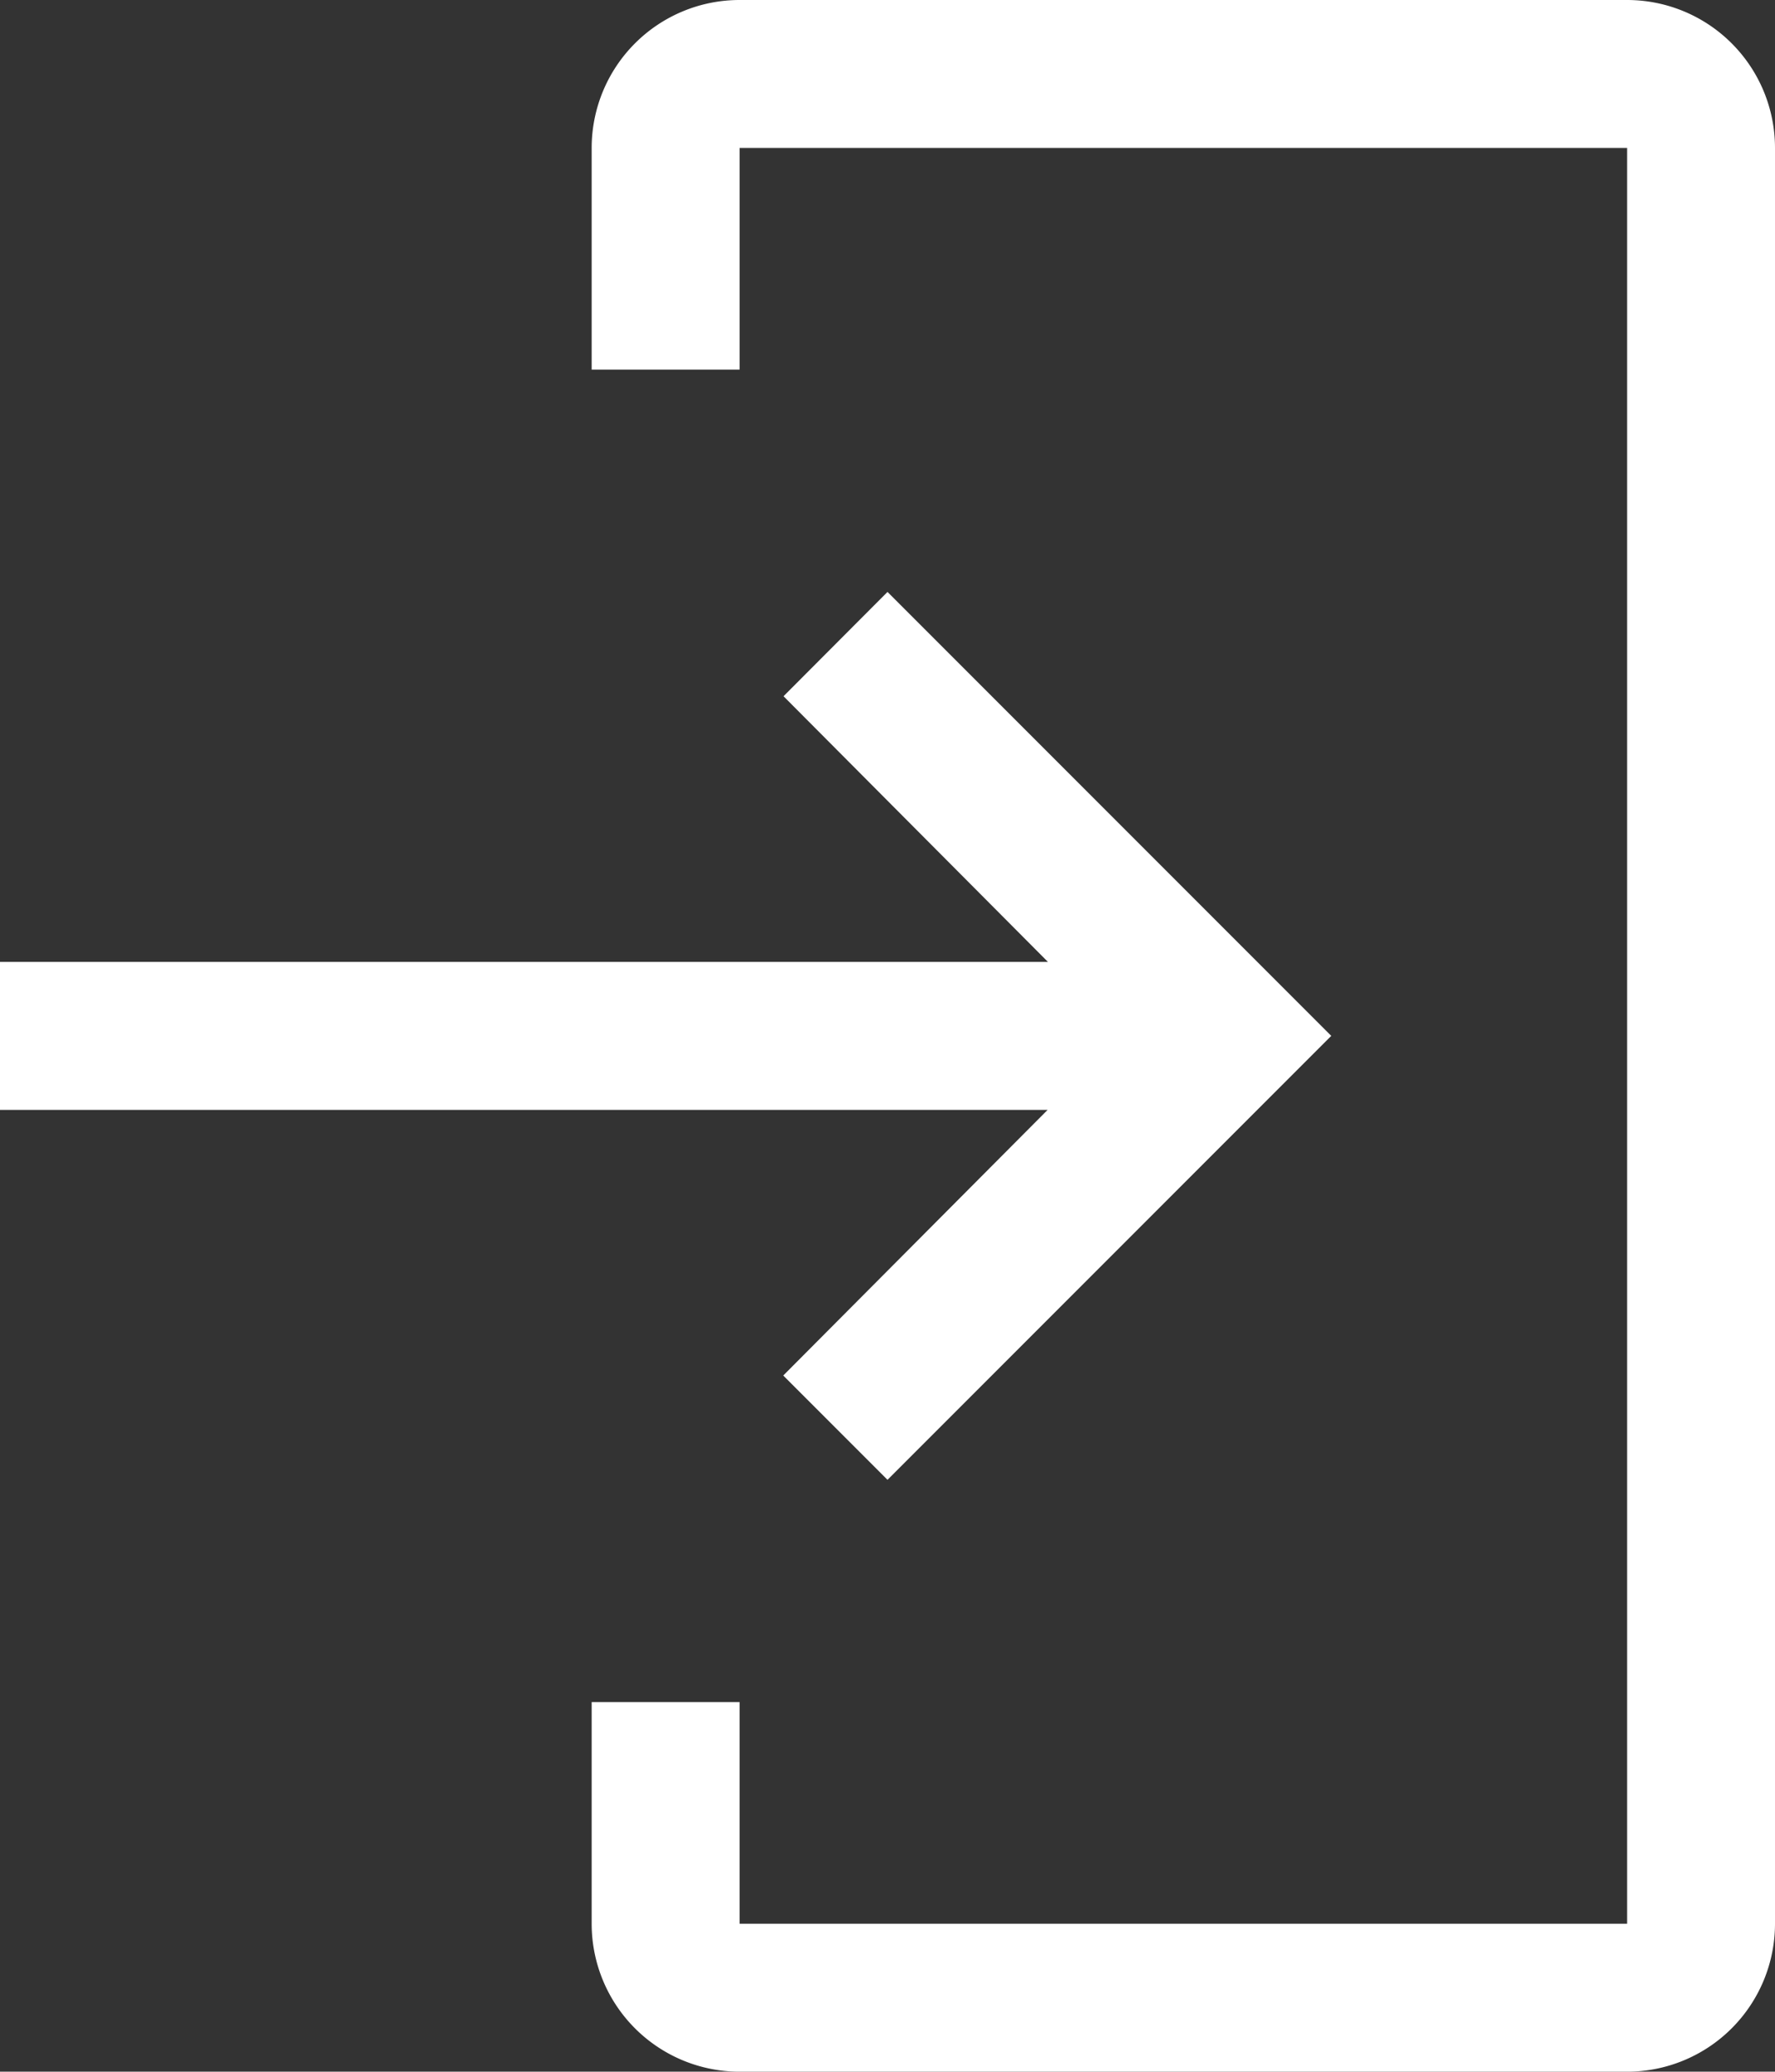
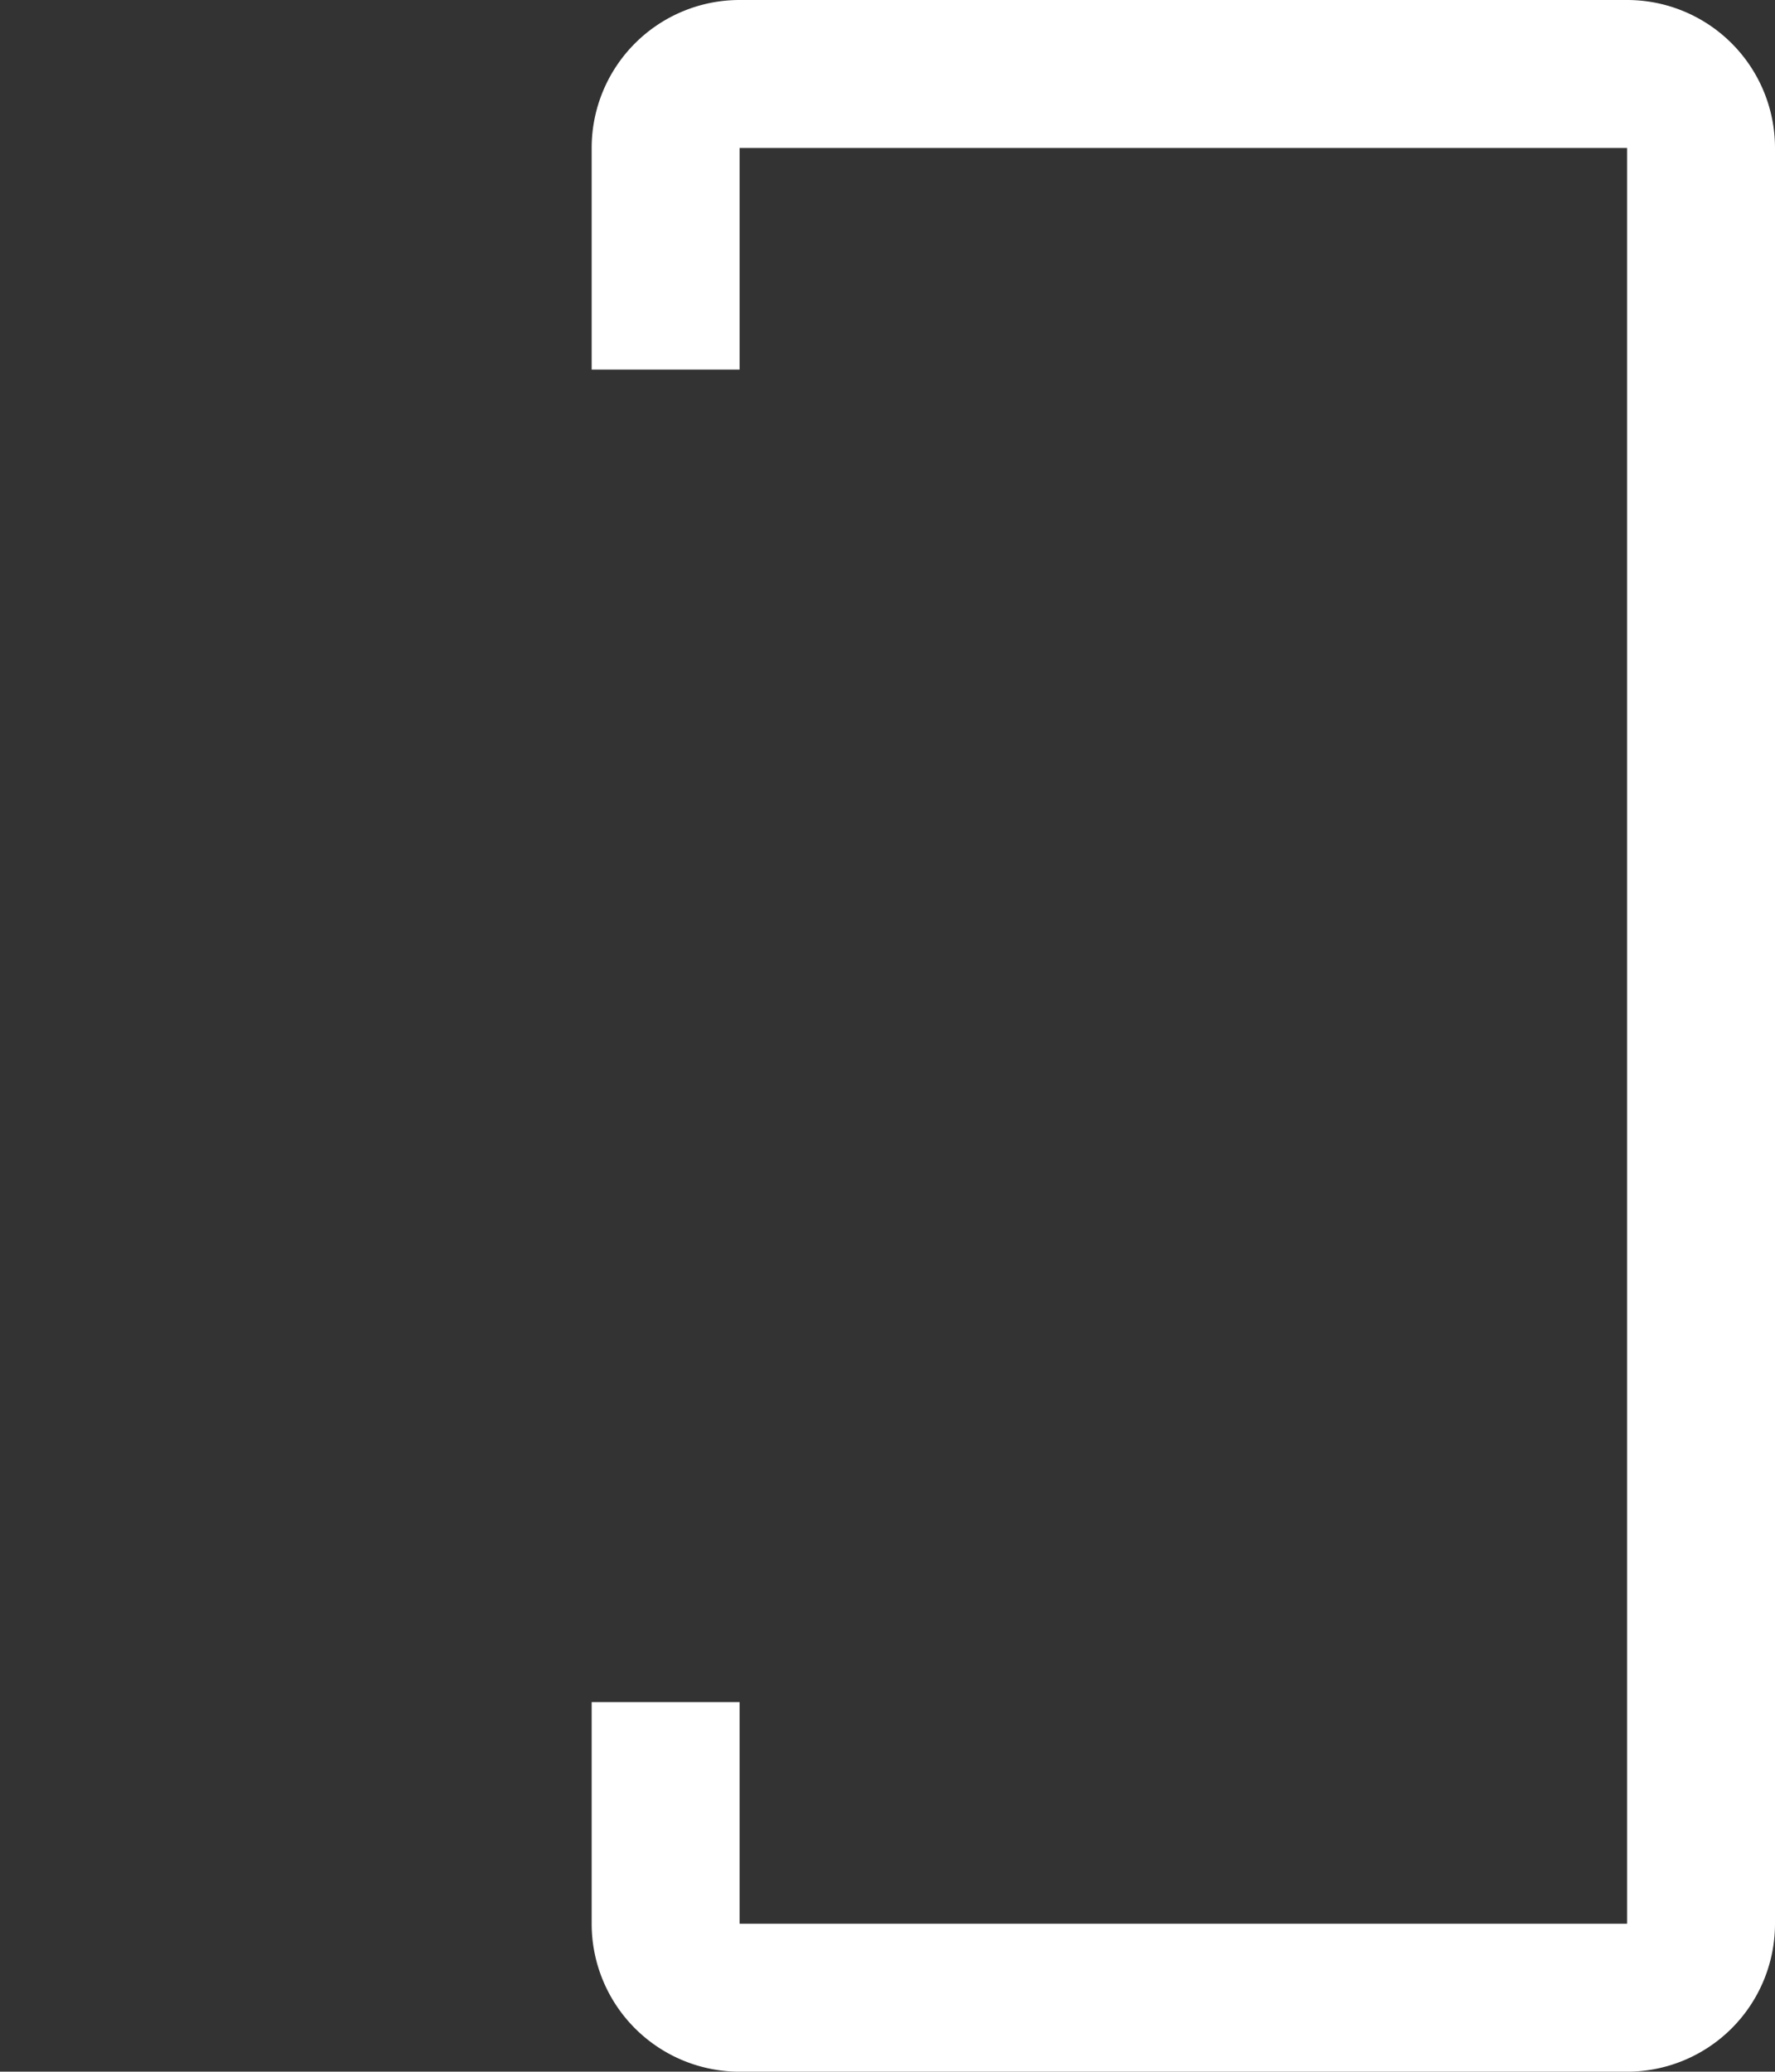
<svg xmlns="http://www.w3.org/2000/svg" width="24.84" height="28.979" viewBox="0 0 24.84 28.979">
  <rect x="0" y="0" width="24.84" height="28.979" fill="#333333" stroke="none" />
  <defs>
    <style>.a{fill:#fff;}</style>
  </defs>
  <g transform="translate(-4.5 -2.25)">
    <path class="a" d="M27.99,31.229H15.57a2.07,2.07,0,0,1-2.07-2.07v-3.1h2.07v3.1H27.99V4.32H15.57v3.1H13.5V4.32a2.07,2.07,0,0,1,2.07-2.07H27.99a2.07,2.07,0,0,1,2.07,2.07V29.16A2.07,2.07,0,0,1,27.99,31.229Z" transform="translate(-0.72 0)" />
-     <path class="a" d="M15.461,22.211l3.7-3.716H4.5v-2.07H19.165l-3.7-3.716L16.92,11.25l6.21,6.21-6.21,6.21Z" transform="translate(0 -0.72)" />
  </g>
</svg>